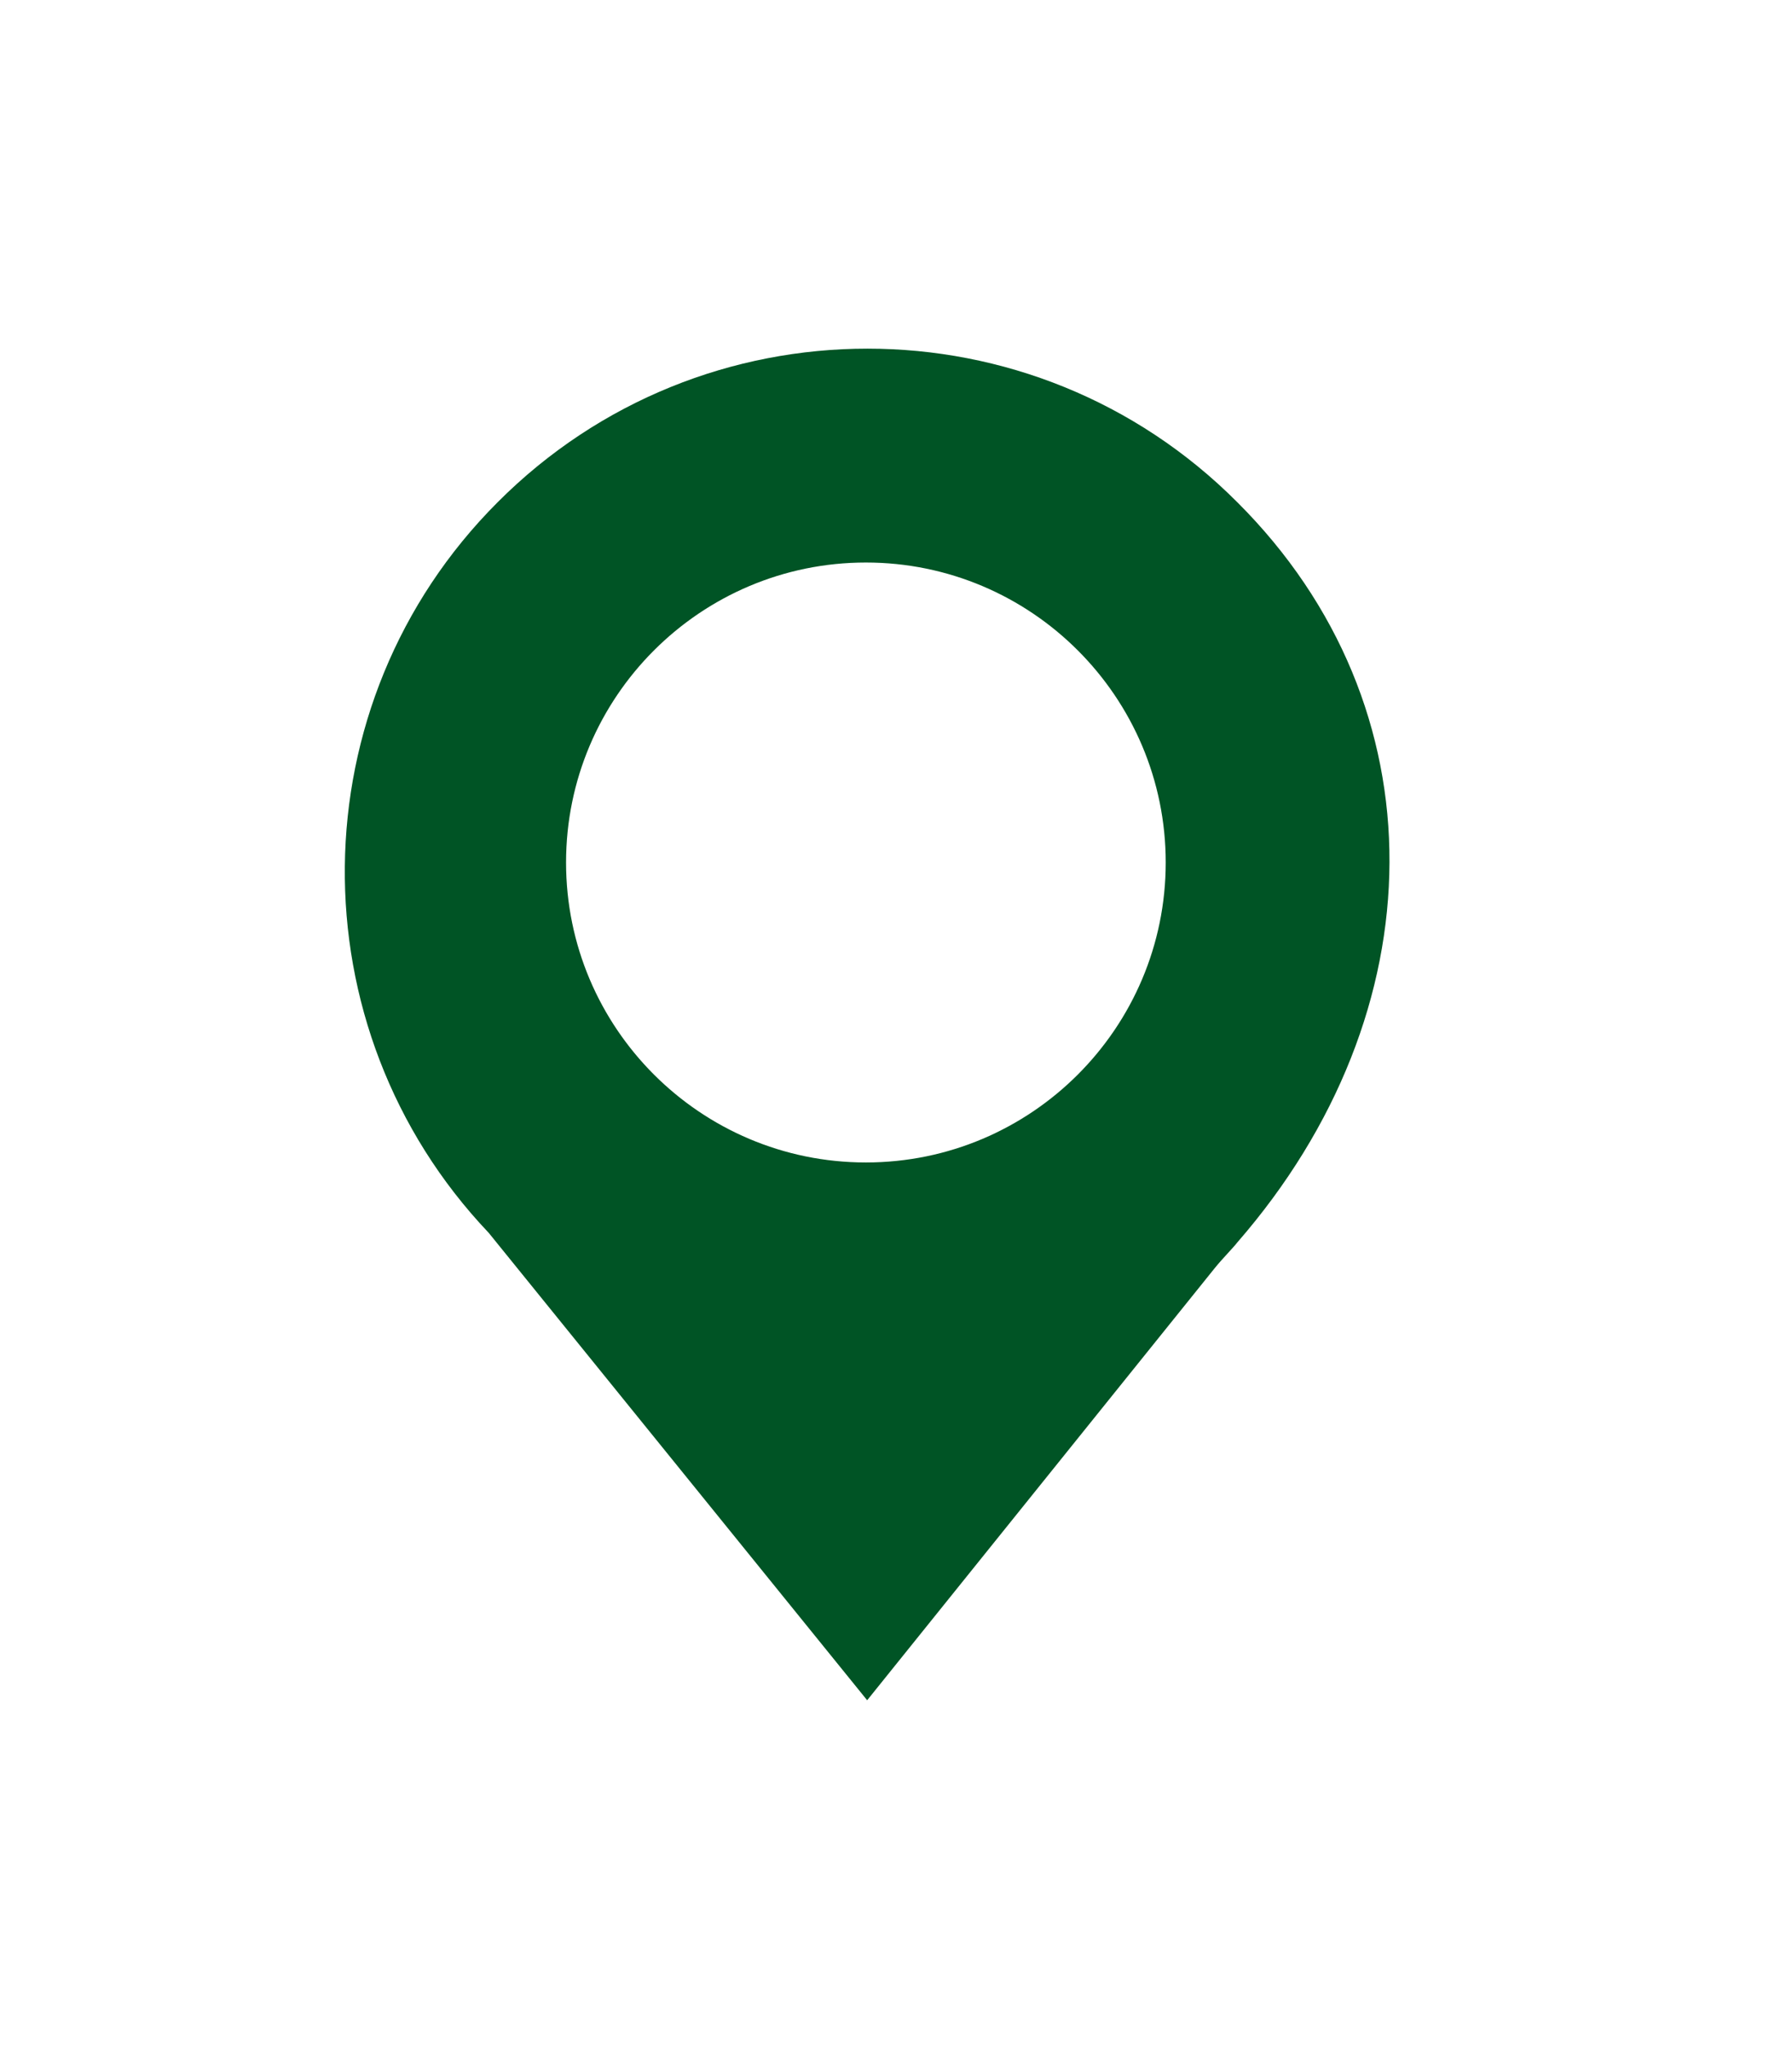
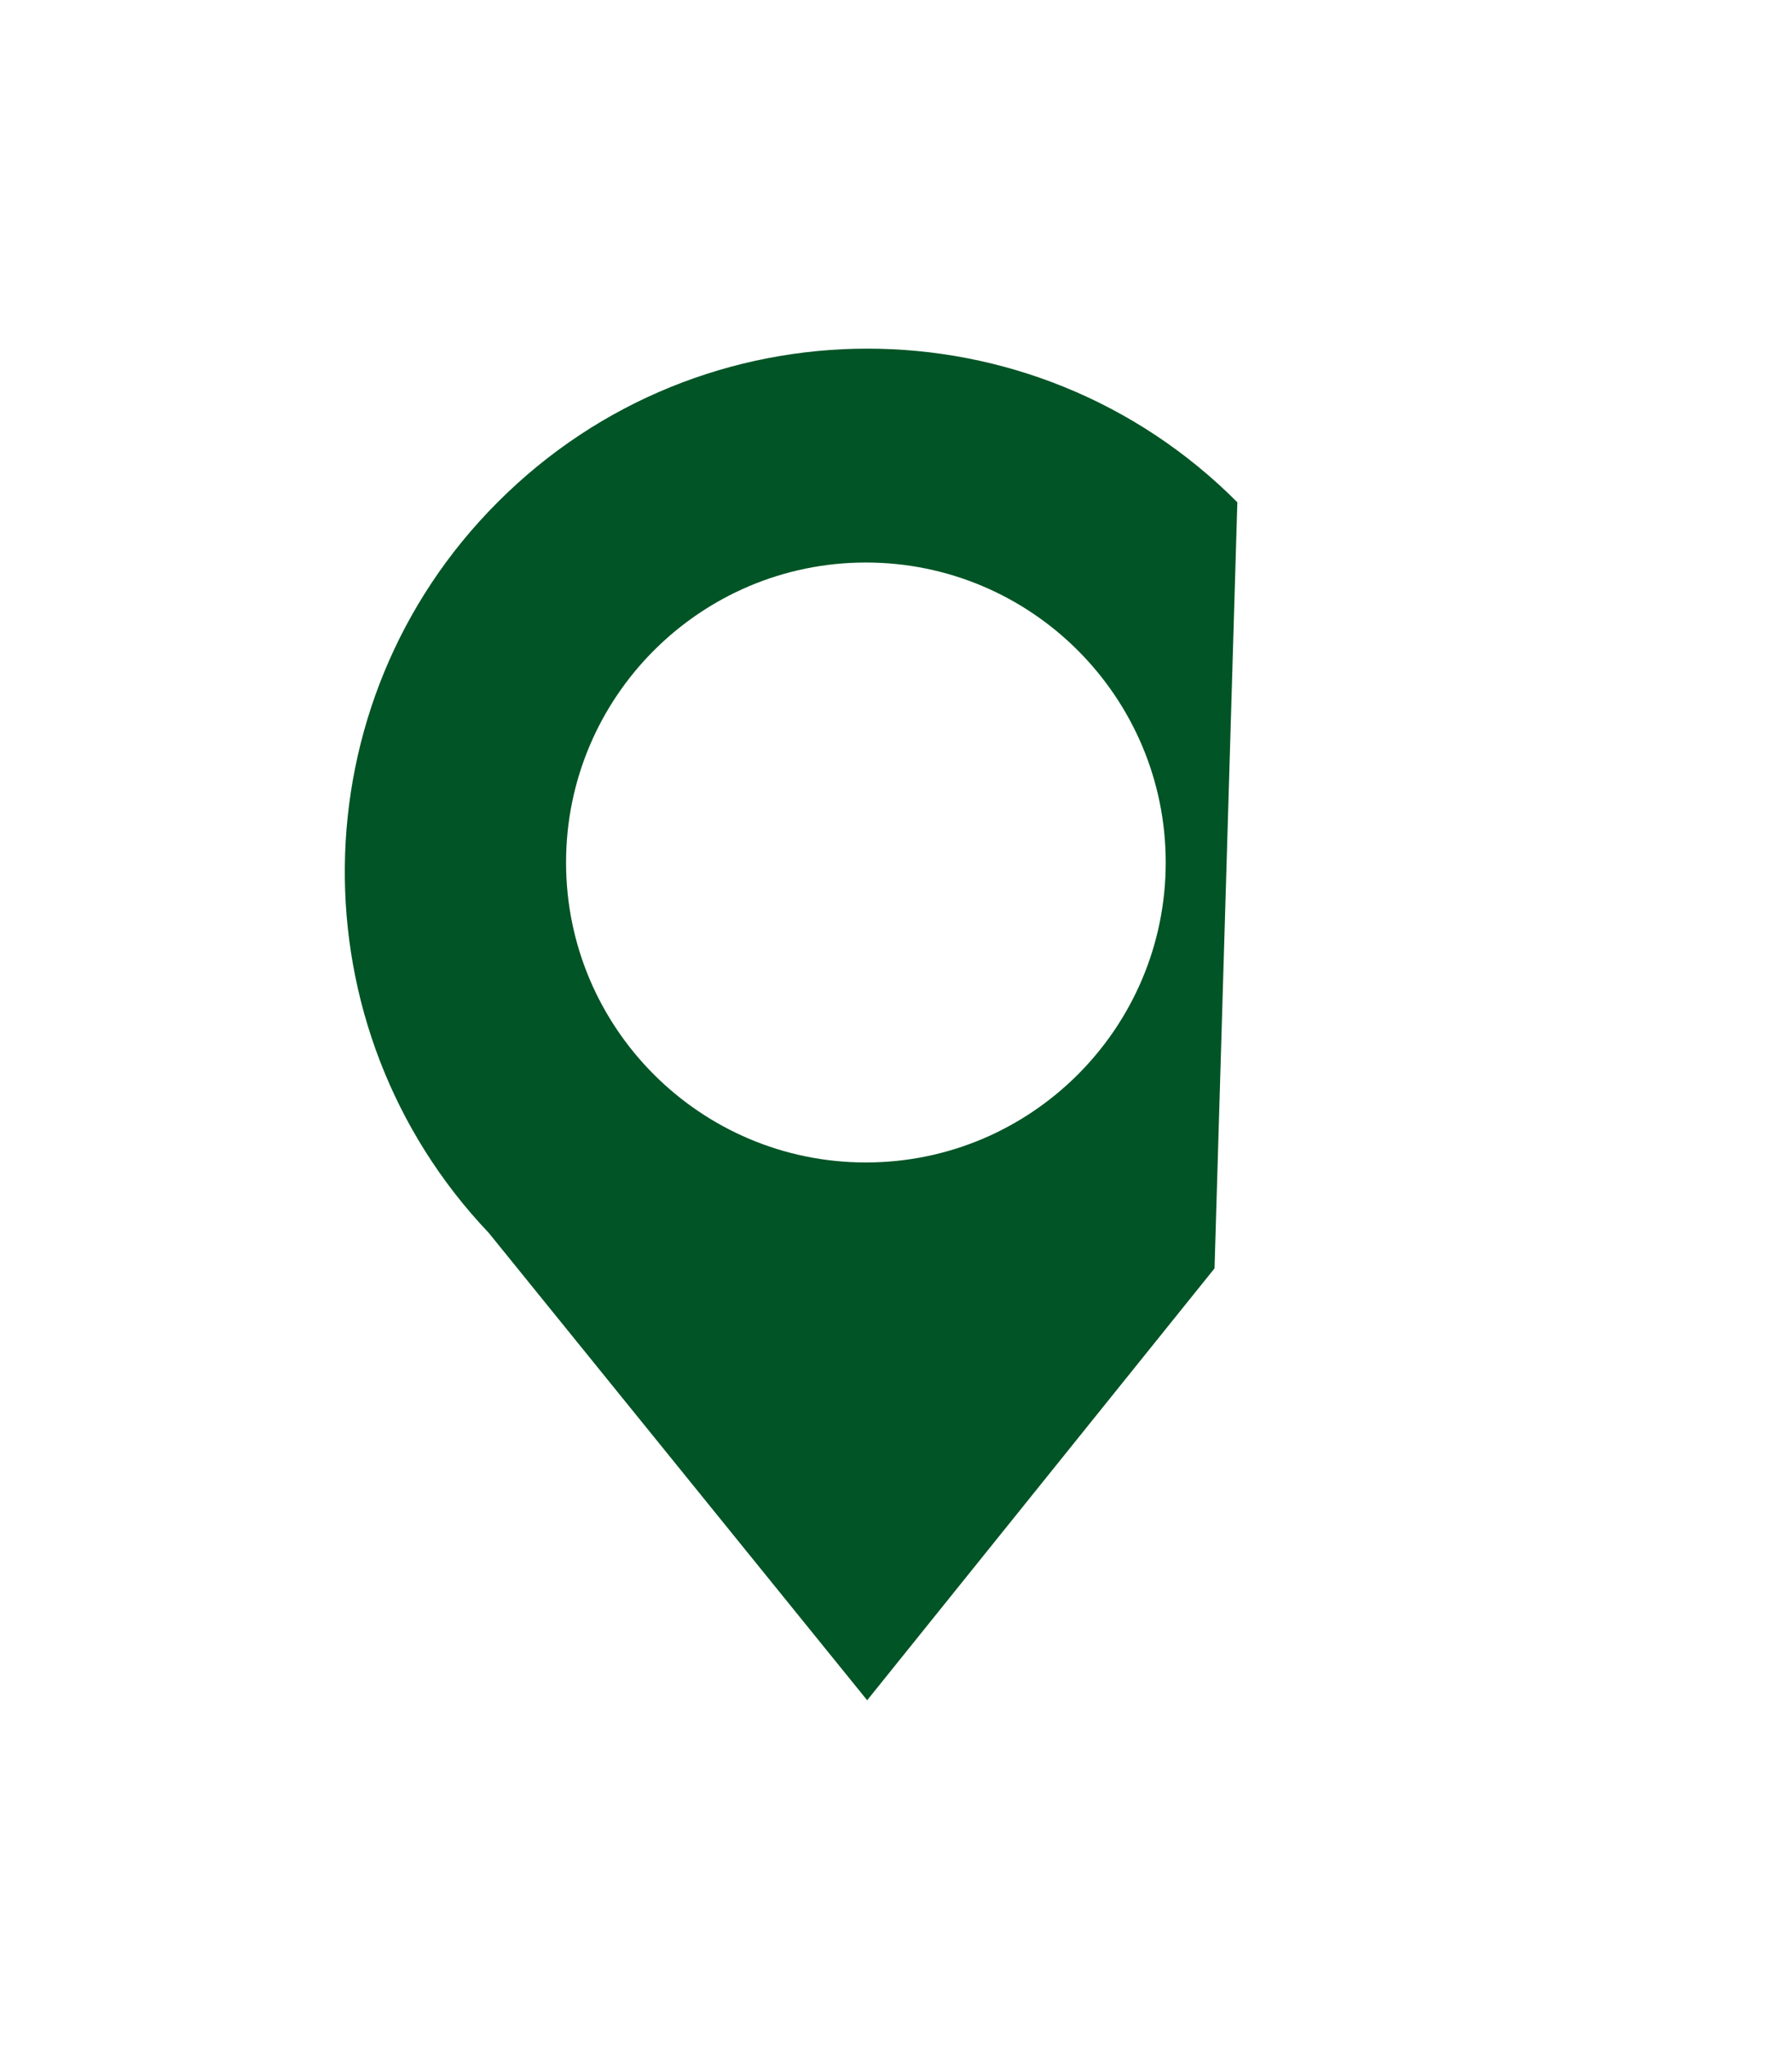
<svg xmlns="http://www.w3.org/2000/svg" id="Ebene_1" viewBox="0 0 28.27 32.26">
  <defs>
    <style>.cls-1{fill:#005425;}</style>
  </defs>
-   <path class="cls-1" d="m19.52,7.92c-3.22-3.23-8.45-3.23-11.67,0-3.17,3.17-3.21,8.29-.14,11.52h0s5.97,7.37,5.97,7.37l5.48-6.81c.12-.15.3-.33.36-.41,3.17-3.64,3.23-8.45,0-11.67Zm-5.86,10.41c-2.61,0-4.73-2.12-4.73-4.73s2.12-4.73,4.73-4.73,4.73,2.12,4.73,4.73-2.12,4.73-4.73,4.73Z" />
+   <path class="cls-1" d="m19.52,7.92c-3.22-3.23-8.45-3.23-11.67,0-3.17,3.17-3.21,8.29-.14,11.52h0s5.97,7.37,5.97,7.37l5.48-6.81Zm-5.86,10.41c-2.61,0-4.73-2.12-4.73-4.73s2.12-4.73,4.73-4.73,4.73,2.12,4.73,4.73-2.12,4.73-4.73,4.73Z" />
</svg>